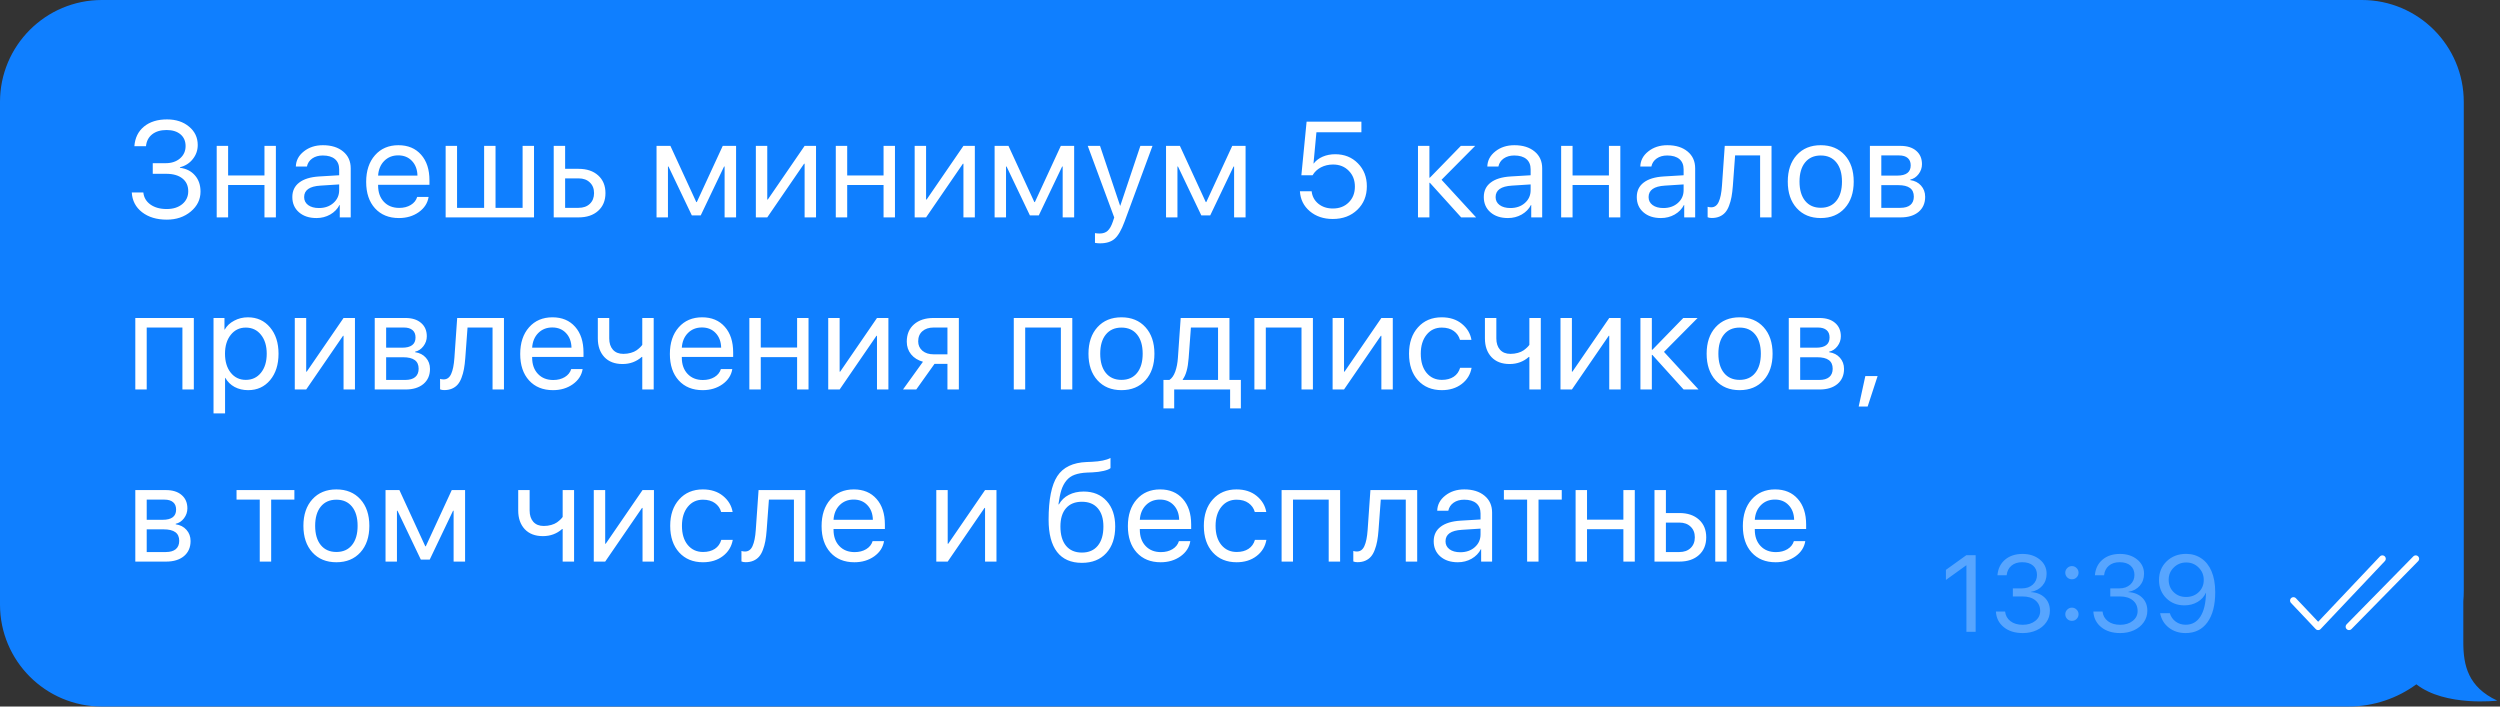
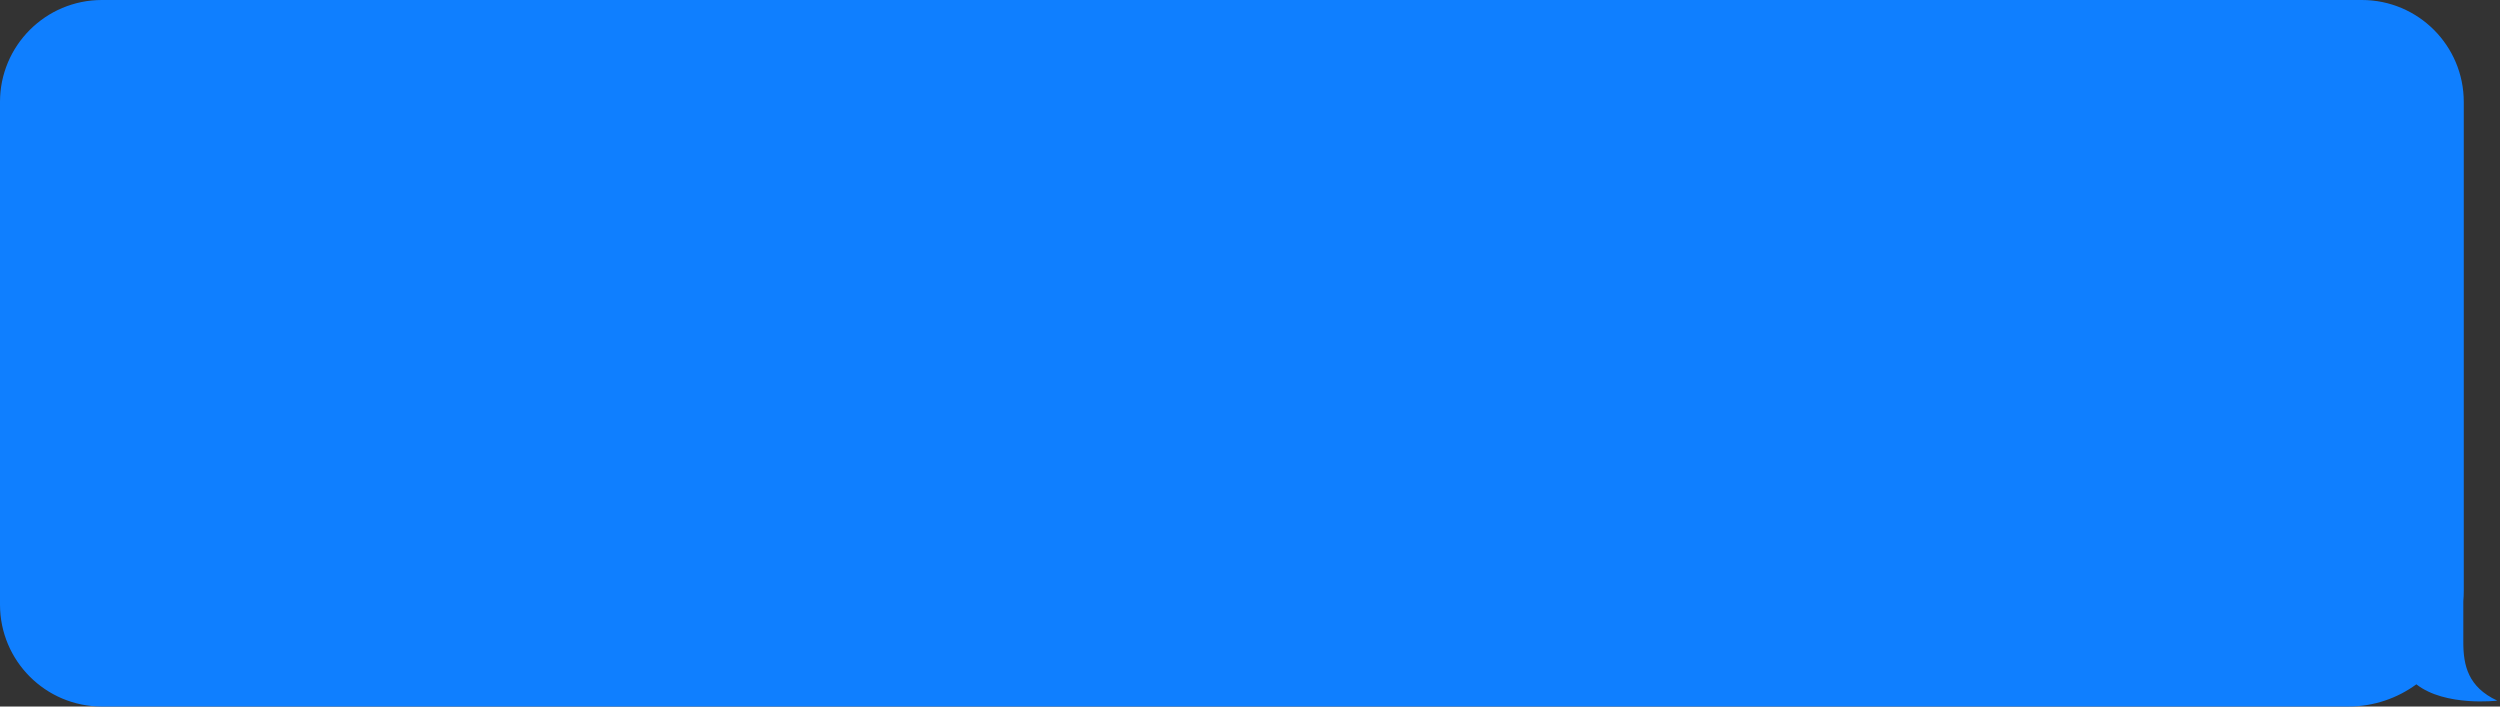
<svg xmlns="http://www.w3.org/2000/svg" width="276" height="78" viewBox="0 0 276 78" fill="none">
  <rect x="0" y="0" width="276" height="78" fill="#333333" stroke="none" />
  <path fill-rule="evenodd" clip-rule="evenodd" d="M11.25 0C5.037 0 0 5.037 0 11.25V66.75C0 72.963 5.037 78 11.25 78H259.25C262.061 78 264.659 77.09 266.767 75.549C269.949 78.04 275.7 77.35 275.7 77.35C272.473 75.848 271.95 73.469 271.95 70.894V66.388C271.983 66.013 272 65.634 272 65.25V11.25C272 5.037 266.963 0 260.75 0H11.25Z" fill="#0F7FFF" />
-   <path d="M253.197 66.303L255.925 69.188L263.015 61.688M259.334 69.188L266.697 61.688" stroke="white" stroke-width="0.75" stroke-linecap="round" stroke-linejoin="round" />
-   <path d="M16.864 19.188V18.016H18.292C18.936 18.016 19.464 17.84 19.874 17.489C20.284 17.132 20.489 16.678 20.489 16.127C20.489 15.58 20.301 15.148 19.925 14.83C19.549 14.513 19.037 14.354 18.387 14.354C17.733 14.354 17.203 14.513 16.798 14.83C16.398 15.148 16.17 15.585 16.117 16.141H14.835C14.903 15.223 15.257 14.501 15.897 13.973C16.541 13.446 17.389 13.182 18.439 13.182C19.425 13.182 20.235 13.448 20.87 13.98C21.51 14.508 21.83 15.184 21.83 16.009C21.83 16.595 21.646 17.115 21.28 17.569C20.919 18.023 20.448 18.321 19.867 18.463V18.521C20.57 18.614 21.124 18.898 21.529 19.371C21.935 19.84 22.137 20.433 22.137 21.151C22.137 22.02 21.778 22.755 21.061 23.355C20.343 23.951 19.461 24.249 18.416 24.249C17.303 24.249 16.393 23.976 15.685 23.429C14.977 22.877 14.598 22.149 14.549 21.246H15.824C15.882 21.803 16.144 22.247 16.607 22.579C17.076 22.911 17.674 23.077 18.402 23.077C19.11 23.077 19.684 22.896 20.123 22.535C20.562 22.169 20.782 21.695 20.782 21.114C20.782 20.509 20.567 20.038 20.138 19.701C19.708 19.359 19.112 19.188 18.351 19.188H16.864ZM29.197 24V20.426H25.184V24H23.924V16.105H25.184V19.371H29.197V16.105H30.457V24H29.197ZM35.21 22.967C35.855 22.967 36.387 22.782 36.807 22.411C37.232 22.035 37.444 21.564 37.444 20.997V20.36L35.379 20.492C34.178 20.565 33.577 20.987 33.577 21.759C33.577 22.125 33.724 22.418 34.017 22.638C34.314 22.857 34.712 22.967 35.21 22.967ZM34.939 24.073C34.139 24.073 33.494 23.861 33.006 23.436C32.517 23.011 32.273 22.45 32.273 21.752C32.273 21.073 32.527 20.541 33.035 20.155C33.543 19.764 34.275 19.54 35.232 19.481L37.444 19.349V18.69C37.444 18.202 37.288 17.826 36.975 17.562C36.663 17.298 36.216 17.166 35.635 17.166C35.176 17.166 34.788 17.276 34.471 17.496C34.158 17.716 33.963 18.011 33.885 18.382H32.661C32.681 17.718 32.976 17.162 33.548 16.712C34.119 16.258 34.82 16.031 35.65 16.031C36.582 16.031 37.327 16.263 37.884 16.727C38.44 17.186 38.719 17.804 38.719 18.58V24H37.51V22.63H37.481C37.256 23.07 36.914 23.421 36.455 23.685C35.996 23.944 35.491 24.073 34.939 24.073ZM43.962 17.152C43.342 17.152 42.827 17.357 42.417 17.767C42.012 18.177 41.787 18.717 41.743 19.386H46.087C46.072 18.717 45.869 18.177 45.479 17.767C45.093 17.357 44.587 17.152 43.962 17.152ZM46.057 21.744H47.317C47.209 22.423 46.848 22.982 46.233 23.421C45.618 23.856 44.888 24.073 44.043 24.073C42.935 24.073 42.053 23.714 41.399 22.997C40.75 22.279 40.425 21.307 40.425 20.081C40.425 18.856 40.75 17.875 41.399 17.137C42.048 16.4 42.91 16.031 43.984 16.031C45.039 16.031 45.874 16.38 46.489 17.079C47.105 17.772 47.412 18.714 47.412 19.906V20.404H41.743V20.477C41.743 21.229 41.956 21.83 42.38 22.279C42.805 22.728 43.369 22.953 44.072 22.953C44.566 22.953 44.99 22.845 45.347 22.63C45.708 22.411 45.945 22.115 46.057 21.744ZM49.199 24V16.105H50.459V22.945H53.447V16.105H54.707V22.945H57.695V16.105H58.955V24H49.199ZM63.876 19.693H62.39V22.945H63.876C64.394 22.945 64.807 22.799 65.114 22.506C65.427 22.208 65.583 21.812 65.583 21.319C65.583 20.826 65.427 20.433 65.114 20.14C64.807 19.842 64.394 19.693 63.876 19.693ZM61.13 24V16.105H62.39V18.639H63.876C64.78 18.639 65.5 18.88 66.037 19.364C66.574 19.847 66.843 20.499 66.843 21.319C66.843 22.14 66.574 22.791 66.037 23.275C65.5 23.758 64.78 24 63.876 24H61.13ZM73.742 24H72.482V16.105H74.013L76.869 22.308H76.928L79.791 16.105H81.263V24H79.996V18.382H79.938L77.36 23.78H76.378L73.8 18.382H73.742V24ZM84.706 24H83.446V16.105H84.706V22.03H84.764L88.829 16.105H90.089V24H88.829V18.075H88.77L84.706 24ZM97.545 24V20.426H93.531V24H92.271V16.105H93.531V19.371H97.545V16.105H98.804V24H97.545ZM102.239 24H100.979V16.105H102.239V22.03H102.298L106.363 16.105H107.622V24H106.363V18.075H106.304L102.239 24ZM111.065 24H109.805V16.105H111.336L114.192 22.308H114.251L117.114 16.105H118.587V24H117.319V18.382H117.261L114.683 23.78H113.701L111.123 18.382H111.065V24ZM121.443 26.864C121.252 26.864 121.067 26.847 120.886 26.812V25.736C121.033 25.765 121.206 25.78 121.406 25.78C121.772 25.78 122.065 25.68 122.285 25.48C122.505 25.284 122.695 24.95 122.856 24.476L123.01 24.007L120.088 16.105H121.443L123.655 22.704H123.684L125.896 16.105H127.236L124.145 24.483C123.808 25.396 123.447 26.021 123.061 26.358C122.68 26.695 122.141 26.864 121.443 26.864ZM129.99 24H128.73V16.105H130.261L133.117 22.308H133.176L136.04 16.105H137.512V24H136.245V18.382H136.186L133.608 23.78H132.626L130.048 18.382H129.99V24ZM147.135 24.176C146.124 24.176 145.28 23.89 144.601 23.319C143.927 22.748 143.563 22.013 143.51 21.114H144.806C144.865 21.676 145.111 22.135 145.546 22.491C145.98 22.843 146.515 23.019 147.15 23.019C147.868 23.019 148.451 22.794 148.9 22.345C149.354 21.895 149.581 21.314 149.581 20.602C149.581 19.889 149.354 19.305 148.9 18.851C148.451 18.392 147.875 18.163 147.172 18.163C146.679 18.163 146.232 18.268 145.831 18.477C145.431 18.688 145.123 18.978 144.909 19.349H143.671L144.249 13.431H150.299V14.603H145.333L145.011 18.045H145.04C145.28 17.728 145.607 17.479 146.022 17.298C146.442 17.118 146.903 17.027 147.406 17.027C148.422 17.027 149.257 17.362 149.911 18.031C150.57 18.695 150.9 19.54 150.9 20.565C150.9 21.625 150.548 22.491 149.845 23.165C149.142 23.839 148.239 24.176 147.135 24.176ZM159.146 19.847L162.962 24H161.314L157.864 20.184H157.806V24H156.546V16.105H157.806V19.613H157.864L161.278 16.105H162.86L159.146 19.847ZM166.748 22.967C167.393 22.967 167.925 22.782 168.345 22.411C168.77 22.035 168.982 21.564 168.982 20.997V20.36L166.917 20.492C165.716 20.565 165.115 20.987 165.115 21.759C165.115 22.125 165.262 22.418 165.555 22.638C165.852 22.857 166.25 22.967 166.748 22.967ZM166.477 24.073C165.677 24.073 165.032 23.861 164.544 23.436C164.056 23.011 163.811 22.45 163.811 21.752C163.811 21.073 164.065 20.541 164.573 20.155C165.081 19.764 165.813 19.54 166.77 19.481L168.982 19.349V18.69C168.982 18.202 168.826 17.826 168.514 17.562C168.201 17.298 167.754 17.166 167.173 17.166C166.714 17.166 166.326 17.276 166.009 17.496C165.696 17.716 165.501 18.011 165.423 18.382H164.2C164.219 17.718 164.515 17.162 165.086 16.712C165.657 16.258 166.358 16.031 167.188 16.031C168.121 16.031 168.865 16.263 169.422 16.727C169.978 17.186 170.257 17.804 170.257 18.58V24H169.048V22.63H169.019C168.794 23.07 168.453 23.421 167.994 23.685C167.535 23.944 167.029 24.073 166.477 24.073ZM177.625 24V20.426H173.611V24H172.351V16.105H173.611V19.371H177.625V16.105H178.884V24H177.625ZM183.638 22.967C184.282 22.967 184.814 22.782 185.234 22.411C185.659 22.035 185.871 21.564 185.871 20.997V20.36L183.806 20.492C182.605 20.565 182.004 20.987 182.004 21.759C182.004 22.125 182.151 22.418 182.444 22.638C182.742 22.857 183.139 22.967 183.638 22.967ZM183.367 24.073C182.566 24.073 181.921 23.861 181.433 23.436C180.945 23.011 180.701 22.45 180.701 21.752C180.701 21.073 180.954 20.541 181.462 20.155C181.97 19.764 182.702 19.54 183.659 19.481L185.871 19.349V18.69C185.871 18.202 185.715 17.826 185.403 17.562C185.09 17.298 184.643 17.166 184.062 17.166C183.603 17.166 183.215 17.276 182.898 17.496C182.585 17.716 182.39 18.011 182.312 18.382H181.089C181.108 17.718 181.404 17.162 181.975 16.712C182.546 16.258 183.247 16.031 184.077 16.031C185.01 16.031 185.754 16.263 186.311 16.727C186.868 17.186 187.146 17.804 187.146 18.58V24H185.937V22.63H185.908C185.683 23.07 185.342 23.421 184.883 23.685C184.424 23.944 183.918 24.073 183.367 24.073ZM191.306 20.536C191.271 20.99 191.223 21.39 191.159 21.737C191.096 22.084 191.005 22.408 190.888 22.711C190.776 23.014 190.634 23.263 190.463 23.458C190.297 23.648 190.09 23.797 189.841 23.905C189.592 24.012 189.306 24.066 188.984 24.066C188.803 24.066 188.649 24.039 188.522 23.985V22.828C188.64 22.867 188.771 22.887 188.918 22.887C189.289 22.887 189.565 22.686 189.746 22.286C189.931 21.881 190.051 21.288 190.105 20.506L190.412 16.105H195.576V24H194.316V17.159H191.555L191.306 20.536ZM203.661 22.982C203.002 23.709 202.118 24.073 201.01 24.073C199.902 24.073 199.018 23.709 198.359 22.982C197.699 22.254 197.37 21.278 197.37 20.052C197.37 18.827 197.699 17.85 198.359 17.123C199.018 16.395 199.902 16.031 201.01 16.031C202.118 16.031 203.002 16.395 203.661 17.123C204.321 17.85 204.65 18.827 204.65 20.052C204.65 21.278 204.321 22.254 203.661 22.982ZM201.01 22.938C201.747 22.938 202.321 22.684 202.731 22.176C203.146 21.664 203.354 20.956 203.354 20.052C203.354 19.144 203.146 18.436 202.731 17.928C202.321 17.42 201.747 17.166 201.01 17.166C200.273 17.166 199.696 17.423 199.281 17.936C198.871 18.443 198.666 19.149 198.666 20.052C198.666 20.956 198.874 21.664 199.289 22.176C199.704 22.684 200.278 22.938 201.01 22.938ZM209.66 17.159H207.697V19.386H209.454C210.446 19.386 210.941 19.01 210.941 18.258C210.941 17.901 210.831 17.63 210.612 17.445C210.392 17.254 210.075 17.159 209.66 17.159ZM209.564 20.44H207.697V22.945H209.806C210.285 22.945 210.651 22.84 210.905 22.63C211.159 22.416 211.286 22.108 211.286 21.707C211.286 21.278 211.144 20.96 210.861 20.755C210.578 20.545 210.145 20.44 209.564 20.44ZM206.437 24V16.105H209.821C210.553 16.105 211.129 16.285 211.549 16.646C211.974 17.008 212.186 17.501 212.186 18.126C212.186 18.526 212.062 18.89 211.813 19.217C211.564 19.544 211.259 19.747 210.897 19.825V19.884C211.391 19.952 211.786 20.155 212.084 20.492C212.387 20.829 212.538 21.241 212.538 21.73C212.538 22.428 212.296 22.982 211.813 23.392C211.329 23.797 210.67 24 209.835 24H206.437ZM20.138 43V36.159H16.197V43H14.938V35.105H21.398V43H20.138ZM27.366 35.031C28.377 35.031 29.193 35.402 29.813 36.145C30.438 36.882 30.75 37.851 30.75 39.052C30.75 40.253 30.44 41.225 29.82 41.967C29.2 42.705 28.392 43.073 27.396 43.073C26.839 43.073 26.341 42.956 25.901 42.722C25.467 42.487 25.125 42.153 24.876 41.718H24.847V45.637H23.573V35.105H24.781V36.386H24.81C25.04 35.976 25.386 35.649 25.85 35.405C26.314 35.156 26.82 35.031 27.366 35.031ZM27.132 41.938C27.83 41.938 28.389 41.677 28.809 41.154C29.234 40.627 29.447 39.926 29.447 39.052C29.447 38.183 29.234 37.485 28.809 36.958C28.389 36.43 27.83 36.166 27.132 36.166C26.453 36.166 25.901 36.433 25.477 36.965C25.052 37.497 24.84 38.193 24.84 39.052C24.84 39.912 25.049 40.607 25.469 41.14C25.894 41.672 26.448 41.938 27.132 41.938ZM33.804 43H32.544V35.105H33.804V41.03H33.863L37.928 35.105H39.187V43H37.928V37.075H37.869L33.804 43ZM44.592 36.159H42.63V38.386H44.387C45.379 38.386 45.874 38.01 45.874 37.258C45.874 36.901 45.764 36.63 45.544 36.445C45.325 36.254 45.007 36.159 44.592 36.159ZM44.497 39.44H42.63V41.945H44.739C45.217 41.945 45.584 41.84 45.837 41.63C46.091 41.416 46.218 41.108 46.218 40.708C46.218 40.278 46.077 39.961 45.794 39.755C45.51 39.545 45.078 39.44 44.497 39.44ZM41.37 43V35.105H44.754C45.486 35.105 46.062 35.285 46.482 35.647C46.907 36.008 47.119 36.501 47.119 37.126C47.119 37.526 46.995 37.89 46.746 38.217C46.497 38.544 46.191 38.747 45.83 38.825V38.884C46.323 38.952 46.719 39.155 47.017 39.492C47.319 39.829 47.471 40.241 47.471 40.73C47.471 41.428 47.229 41.982 46.746 42.392C46.262 42.797 45.603 43 44.768 43H41.37ZM51.367 39.536C51.333 39.99 51.284 40.39 51.221 40.737C51.157 41.084 51.067 41.408 50.95 41.711C50.837 42.014 50.696 42.263 50.525 42.458C50.359 42.648 50.151 42.797 49.902 42.905C49.653 43.012 49.367 43.066 49.045 43.066C48.864 43.066 48.711 43.039 48.584 42.985V41.828C48.701 41.867 48.833 41.887 48.979 41.887C49.35 41.887 49.626 41.687 49.807 41.286C49.992 40.881 50.112 40.288 50.166 39.506L50.473 35.105H55.637V43H54.377V36.159H51.616L51.367 39.536ZM60.969 36.152C60.349 36.152 59.834 36.357 59.423 36.767C59.018 37.177 58.793 37.717 58.749 38.386H63.093C63.078 37.717 62.875 37.177 62.485 36.767C62.099 36.357 61.594 36.152 60.969 36.152ZM63.063 40.744H64.323C64.216 41.423 63.854 41.982 63.239 42.421C62.624 42.856 61.894 43.073 61.049 43.073C59.941 43.073 59.059 42.714 58.405 41.997C57.756 41.279 57.431 40.307 57.431 39.081C57.431 37.856 57.756 36.874 58.405 36.137C59.055 35.4 59.916 35.031 60.991 35.031C62.045 35.031 62.88 35.38 63.496 36.079C64.111 36.772 64.418 37.714 64.418 38.906V39.404H58.749V39.477C58.749 40.229 58.962 40.83 59.387 41.279C59.812 41.728 60.375 41.953 61.079 41.953C61.572 41.953 61.996 41.845 62.353 41.63C62.714 41.411 62.951 41.115 63.063 40.744ZM72.167 43H70.907V39.404H70.849C70.258 39.926 69.55 40.188 68.725 40.188C67.87 40.188 67.201 39.931 66.718 39.419C66.239 38.901 66 38.215 66 37.36V35.105H67.26V37.36C67.26 37.888 67.397 38.305 67.67 38.613C67.944 38.916 68.327 39.067 68.82 39.067C69.113 39.067 69.386 39.03 69.64 38.957C69.899 38.884 70.112 38.789 70.278 38.671C70.444 38.549 70.573 38.442 70.666 38.349C70.763 38.256 70.844 38.164 70.907 38.071V35.105H72.167V43ZM77.492 36.152C76.871 36.152 76.356 36.357 75.946 36.767C75.541 37.177 75.316 37.717 75.272 38.386H79.616C79.601 37.717 79.398 37.177 79.008 36.767C78.622 36.357 78.117 36.152 77.492 36.152ZM79.586 40.744H80.846C80.739 41.423 80.377 41.982 79.762 42.421C79.147 42.856 78.417 43.073 77.572 43.073C76.464 43.073 75.582 42.714 74.928 41.997C74.279 41.279 73.954 40.307 73.954 39.081C73.954 37.856 74.279 36.874 74.928 36.137C75.578 35.4 76.439 35.031 77.513 35.031C78.568 35.031 79.403 35.38 80.018 36.079C80.634 36.772 80.941 37.714 80.941 38.906V39.404H75.272V39.477C75.272 40.229 75.485 40.83 75.909 41.279C76.334 41.728 76.898 41.953 77.601 41.953C78.095 41.953 78.519 41.845 78.876 41.63C79.237 41.411 79.474 41.115 79.586 40.744ZM88.001 43V39.426H83.988V43H82.728V35.105H83.988V38.371H88.001V35.105H89.261V43H88.001ZM92.696 43H91.436V35.105H92.696V41.03H92.755L96.82 35.105H98.079V43H96.82V37.075H96.761L92.696 43ZM103.074 39.118H104.598V36.159H103.074C102.552 36.159 102.137 36.296 101.829 36.569C101.521 36.838 101.368 37.211 101.368 37.69C101.368 38.11 101.524 38.454 101.836 38.723C102.149 38.986 102.561 39.118 103.074 39.118ZM104.598 43V40.173H103.169L101.155 43H99.69L101.895 39.938C101.338 39.782 100.901 39.509 100.584 39.118C100.267 38.727 100.108 38.261 100.108 37.719C100.108 36.909 100.374 36.272 100.906 35.808C101.443 35.339 102.166 35.105 103.074 35.105H105.857V43H104.598ZM117.121 43V36.159H113.181V43H111.921V35.105H118.381V43H117.121ZM126.459 41.982C125.8 42.709 124.916 43.073 123.808 43.073C122.7 43.073 121.816 42.709 121.157 41.982C120.498 41.254 120.168 40.278 120.168 39.052C120.168 37.827 120.498 36.85 121.157 36.123C121.816 35.395 122.7 35.031 123.808 35.031C124.916 35.031 125.8 35.395 126.459 36.123C127.119 36.85 127.448 37.827 127.448 39.052C127.448 40.278 127.119 41.254 126.459 41.982ZM123.808 41.938C124.545 41.938 125.119 41.684 125.529 41.176C125.944 40.664 126.152 39.956 126.152 39.052C126.152 38.144 125.944 37.436 125.529 36.928C125.119 36.42 124.545 36.166 123.808 36.166C123.071 36.166 122.495 36.423 122.08 36.936C121.669 37.443 121.464 38.149 121.464 39.052C121.464 39.956 121.672 40.664 122.087 41.176C122.502 41.684 123.076 41.938 123.808 41.938ZM134.472 41.945V36.159H131.476L131.227 39.536C131.144 40.644 130.927 41.428 130.575 41.887V41.945H134.472ZM129.631 45.087H128.444V41.945H129.103C129.377 41.765 129.591 41.457 129.748 41.023C129.904 40.583 130.002 40.078 130.041 39.506L130.348 35.105H135.732V41.945H136.991V45.087H135.805V43H129.631V45.087ZM143.685 43V36.159H139.745V43H138.485V35.105H144.945V43H143.685ZM148.38 43H147.12V35.105H148.38V41.03H148.439L152.503 35.105H153.763V43H152.503V37.075H152.445L148.38 43ZM162.449 37.522H161.182C161.07 37.116 160.841 36.789 160.494 36.54C160.147 36.291 159.705 36.166 159.168 36.166C158.475 36.166 157.916 36.43 157.491 36.958C157.066 37.485 156.854 38.183 156.854 39.052C156.854 39.941 157.066 40.644 157.491 41.162C157.921 41.679 158.485 41.938 159.183 41.938C159.705 41.938 160.14 41.823 160.487 41.594C160.833 41.364 161.07 41.035 161.197 40.605H162.464C162.332 41.342 161.968 41.938 161.373 42.392C160.777 42.846 160.045 43.073 159.176 43.073C158.082 43.073 157.205 42.712 156.546 41.989C155.887 41.262 155.557 40.283 155.557 39.052C155.557 37.841 155.887 36.87 156.546 36.137C157.205 35.4 158.077 35.031 159.161 35.031C160.059 35.031 160.802 35.27 161.387 35.749C161.973 36.227 162.327 36.818 162.449 37.522ZM170.103 43H168.843V39.404H168.785C168.194 39.926 167.486 40.188 166.661 40.188C165.806 40.188 165.137 39.931 164.654 39.419C164.175 38.901 163.936 38.215 163.936 37.36V35.105H165.196V37.36C165.196 37.888 165.332 38.305 165.606 38.613C165.879 38.916 166.263 39.067 166.756 39.067C167.049 39.067 167.322 39.03 167.576 38.957C167.835 38.884 168.047 38.789 168.213 38.671C168.379 38.549 168.509 38.442 168.601 38.349C168.699 38.256 168.78 38.164 168.843 38.071V35.105H170.103V43ZM173.538 43H172.278V35.105H173.538V41.03H173.596L177.661 35.105H178.921V43H177.661V37.075H177.603L173.538 43ZM183.703 38.847L187.519 43H185.871L182.422 39.184H182.363V43H181.103V35.105H182.363V38.613H182.422L185.835 35.105H187.417L183.703 38.847ZM194.704 41.982C194.045 42.709 193.161 43.073 192.053 43.073C190.944 43.073 190.061 42.709 189.401 41.982C188.742 41.254 188.413 40.278 188.413 39.052C188.413 37.827 188.742 36.85 189.401 36.123C190.061 35.395 190.944 35.031 192.053 35.031C193.161 35.031 194.045 35.395 194.704 36.123C195.363 36.85 195.693 37.827 195.693 39.052C195.693 40.278 195.363 41.254 194.704 41.982ZM192.053 41.938C192.79 41.938 193.364 41.684 193.774 41.176C194.189 40.664 194.396 39.956 194.396 39.052C194.396 38.144 194.189 37.436 193.774 36.928C193.364 36.42 192.79 36.166 192.053 36.166C191.315 36.166 190.739 36.423 190.324 36.936C189.914 37.443 189.709 38.149 189.709 39.052C189.709 39.956 189.917 40.664 190.332 41.176C190.747 41.684 191.32 41.938 192.053 41.938ZM200.702 36.159H198.739V38.386H200.497C201.488 38.386 201.984 38.01 201.984 37.258C201.984 36.901 201.874 36.63 201.654 36.445C201.435 36.254 201.117 36.159 200.702 36.159ZM200.607 39.44H198.739V41.945H200.849C201.327 41.945 201.694 41.84 201.947 41.63C202.201 41.416 202.328 41.108 202.328 40.708C202.328 40.278 202.187 39.961 201.904 39.755C201.62 39.545 201.188 39.44 200.607 39.44ZM197.48 43V35.105H200.863C201.596 35.105 202.172 35.285 202.592 35.647C203.017 36.008 203.229 36.501 203.229 37.126C203.229 37.526 203.105 37.89 202.856 38.217C202.607 38.544 202.301 38.747 201.94 38.825V38.884C202.433 38.952 202.829 39.155 203.127 39.492C203.429 39.829 203.581 40.241 203.581 40.73C203.581 41.428 203.339 41.982 202.856 42.392C202.372 42.797 201.713 43 200.878 43H197.48ZM206.188 44.882H205.199L205.932 41.52H207.287L206.188 44.882ZM18.16 55.159H16.197V57.386H17.955C18.946 57.386 19.442 57.01 19.442 56.258C19.442 55.901 19.332 55.63 19.112 55.445C18.893 55.254 18.575 55.159 18.16 55.159ZM18.065 58.44H16.197V60.945H18.307C18.785 60.945 19.151 60.84 19.405 60.63C19.659 60.416 19.786 60.108 19.786 59.708C19.786 59.278 19.645 58.961 19.361 58.755C19.078 58.545 18.646 58.44 18.065 58.44ZM14.938 62V54.105H18.321C19.054 54.105 19.63 54.285 20.05 54.647C20.475 55.008 20.687 55.501 20.687 56.126C20.687 56.526 20.562 56.89 20.314 57.217C20.064 57.544 19.759 57.747 19.398 57.825V57.884C19.891 57.952 20.287 58.155 20.584 58.492C20.887 58.829 21.039 59.241 21.039 59.73C21.039 60.428 20.797 60.982 20.314 61.392C19.83 61.797 19.171 62 18.336 62H14.938ZM32.5 54.105V55.159H29.937V62H28.677V55.159H26.114V54.105H32.5ZM39.788 60.982C39.129 61.709 38.245 62.073 37.136 62.073C36.028 62.073 35.144 61.709 34.485 60.982C33.826 60.254 33.496 59.278 33.496 58.052C33.496 56.827 33.826 55.85 34.485 55.123C35.144 54.395 36.028 54.031 37.136 54.031C38.245 54.031 39.129 54.395 39.788 55.123C40.447 55.85 40.776 56.827 40.776 58.052C40.776 59.278 40.447 60.254 39.788 60.982ZM37.136 60.938C37.874 60.938 38.447 60.684 38.858 60.176C39.273 59.664 39.48 58.956 39.48 58.052C39.48 57.144 39.273 56.436 38.858 55.928C38.447 55.42 37.874 55.166 37.136 55.166C36.399 55.166 35.823 55.423 35.408 55.936C34.998 56.443 34.793 57.149 34.793 58.052C34.793 58.956 35 59.664 35.415 60.176C35.83 60.684 36.404 60.938 37.136 60.938ZM43.823 62H42.563V54.105H44.094L46.95 60.308H47.009L49.873 54.105H51.345V62H50.078V56.382H50.019L47.441 61.78H46.46L43.882 56.382H43.823V62ZM63.378 62H62.118V58.404H62.06C61.469 58.926 60.761 59.188 59.936 59.188C59.081 59.188 58.412 58.931 57.929 58.419C57.45 57.901 57.211 57.215 57.211 56.36V54.105H58.471V56.36C58.471 56.888 58.608 57.305 58.881 57.613C59.154 57.916 59.538 58.067 60.031 58.067C60.324 58.067 60.597 58.03 60.851 57.957C61.11 57.884 61.322 57.789 61.488 57.671C61.654 57.549 61.784 57.442 61.877 57.349C61.974 57.256 62.055 57.164 62.118 57.071V54.105H63.378V62ZM66.813 62H65.553V54.105H66.813V60.03H66.871L70.936 54.105H72.196V62H70.936V56.075H70.878L66.813 62ZM80.882 56.522H79.615C79.503 56.116 79.273 55.789 78.927 55.54C78.58 55.291 78.138 55.166 77.601 55.166C76.908 55.166 76.349 55.43 75.924 55.958C75.499 56.485 75.287 57.183 75.287 58.052C75.287 58.941 75.499 59.644 75.924 60.162C76.354 60.679 76.918 60.938 77.616 60.938C78.138 60.938 78.573 60.823 78.919 60.594C79.266 60.364 79.503 60.035 79.63 59.605H80.897C80.765 60.342 80.401 60.938 79.806 61.392C79.21 61.846 78.478 62.073 77.608 62.073C76.515 62.073 75.638 61.712 74.979 60.989C74.32 60.262 73.99 59.283 73.99 58.052C73.99 56.841 74.32 55.87 74.979 55.137C75.638 54.4 76.51 54.031 77.594 54.031C78.492 54.031 79.234 54.27 79.82 54.749C80.406 55.227 80.76 55.818 80.882 56.522ZM84.639 58.536C84.605 58.99 84.556 59.39 84.493 59.737C84.429 60.084 84.339 60.408 84.222 60.711C84.11 61.014 83.968 61.263 83.797 61.458C83.631 61.648 83.424 61.797 83.174 61.905C82.925 62.012 82.64 62.066 82.318 62.066C82.137 62.066 81.983 62.039 81.856 61.985V60.828C81.973 60.867 82.105 60.887 82.252 60.887C82.623 60.887 82.899 60.687 83.079 60.286C83.265 59.881 83.385 59.288 83.438 58.506L83.746 54.105H88.909V62H87.65V55.159H84.888L84.639 58.536ZM94.241 55.152C93.621 55.152 93.106 55.357 92.696 55.767C92.29 56.177 92.066 56.717 92.022 57.386H96.365C96.35 56.717 96.148 56.177 95.757 55.767C95.371 55.357 94.866 55.152 94.241 55.152ZM96.336 59.744H97.596C97.488 60.423 97.127 60.982 96.512 61.421C95.896 61.856 95.166 62.073 94.322 62.073C93.213 62.073 92.332 61.714 91.678 60.997C91.028 60.279 90.704 59.307 90.704 58.081C90.704 56.856 91.028 55.874 91.678 55.137C92.327 54.4 93.189 54.031 94.263 54.031C95.318 54.031 96.153 54.38 96.768 55.079C97.383 55.772 97.691 56.714 97.691 57.906V58.404H92.022V58.477C92.022 59.229 92.234 59.83 92.659 60.279C93.084 60.728 93.648 60.953 94.351 60.953C94.844 60.953 95.269 60.845 95.625 60.63C95.987 60.411 96.224 60.115 96.336 59.744ZM104.626 62H103.367V54.105H104.626V60.03H104.685L108.75 54.105H110.01V62H108.75V56.075H108.691L104.626 62ZM119.443 62.139C118.232 62.139 117.316 61.736 116.696 60.931C116.076 60.125 115.766 58.938 115.766 57.371C115.766 55.149 116.086 53.548 116.725 52.566C117.365 51.585 118.449 51.065 119.977 51.006L120.541 50.984C121.459 50.94 122.145 50.799 122.599 50.56V51.68C122.472 51.797 122.218 51.9 121.838 51.988C121.462 52.076 121.049 52.129 120.6 52.149L120.029 52.171C119.477 52.195 119.015 52.276 118.644 52.413C118.278 52.544 117.973 52.759 117.729 53.057C117.489 53.35 117.304 53.702 117.172 54.112C117.045 54.517 116.938 55.04 116.85 55.679H116.908C117.167 55.22 117.531 54.871 118 54.632C118.473 54.388 119.018 54.266 119.633 54.266C120.697 54.266 121.545 54.615 122.174 55.313C122.804 56.006 123.119 56.944 123.119 58.126C123.119 59.366 122.79 60.345 122.131 61.062C121.476 61.78 120.58 62.139 119.443 62.139ZM117.685 60.249C118.1 60.752 118.686 61.004 119.443 61.004C120.199 61.004 120.783 60.752 121.193 60.249C121.608 59.747 121.816 59.039 121.816 58.126C121.816 57.256 121.608 56.585 121.193 56.111C120.783 55.633 120.199 55.394 119.443 55.394C118.686 55.394 118.1 55.633 117.685 56.111C117.275 56.585 117.07 57.256 117.07 58.126C117.07 59.039 117.275 59.747 117.685 60.249ZM128.056 55.152C127.435 55.152 126.92 55.357 126.51 55.767C126.105 56.177 125.88 56.717 125.836 57.386H130.18C130.165 56.717 129.962 56.177 129.572 55.767C129.186 55.357 128.681 55.152 128.056 55.152ZM130.15 59.744H131.41C131.303 60.423 130.941 60.982 130.326 61.421C129.711 61.856 128.981 62.073 128.136 62.073C127.028 62.073 126.146 61.714 125.492 60.997C124.843 60.279 124.518 59.307 124.518 58.081C124.518 56.856 124.843 55.874 125.492 55.137C126.141 54.4 127.003 54.031 128.078 54.031C129.132 54.031 129.967 54.38 130.582 55.079C131.198 55.772 131.505 56.714 131.505 57.906V58.404H125.836V58.477C125.836 59.229 126.049 59.83 126.474 60.279C126.898 60.728 127.462 60.953 128.165 60.953C128.659 60.953 129.083 60.845 129.44 60.63C129.801 60.411 130.038 60.115 130.15 59.744ZM139.796 56.522H138.529C138.417 56.116 138.187 55.789 137.84 55.54C137.494 55.291 137.052 55.166 136.515 55.166C135.821 55.166 135.262 55.43 134.837 55.958C134.413 56.485 134.2 57.183 134.2 58.052C134.2 58.941 134.413 59.644 134.837 60.162C135.267 60.679 135.831 60.938 136.529 60.938C137.052 60.938 137.486 60.823 137.833 60.594C138.18 60.364 138.417 60.035 138.544 59.605H139.811C139.679 60.342 139.315 60.938 138.719 61.392C138.124 61.846 137.391 62.073 136.522 62.073C135.428 62.073 134.552 61.712 133.893 60.989C133.233 60.262 132.904 59.283 132.904 58.052C132.904 56.841 133.233 55.87 133.893 55.137C134.552 54.4 135.423 54.031 136.507 54.031C137.406 54.031 138.148 54.27 138.734 54.749C139.32 55.227 139.674 55.818 139.796 56.522ZM146.688 62V55.159H142.747V62H141.488V54.105H147.948V62H146.688ZM152.188 58.536C152.154 58.99 152.105 59.39 152.041 59.737C151.978 60.084 151.888 60.408 151.77 60.711C151.658 61.014 151.517 61.263 151.346 61.458C151.18 61.648 150.972 61.797 150.723 61.905C150.474 62.012 150.188 62.066 149.866 62.066C149.686 62.066 149.532 62.039 149.405 61.985V60.828C149.522 60.867 149.654 60.887 149.8 60.887C150.171 60.887 150.447 60.687 150.628 60.286C150.813 59.881 150.933 59.288 150.987 58.506L151.294 54.105H156.458V62H155.198V55.159H152.437L152.188 58.536ZM161.218 60.967C161.863 60.967 162.395 60.782 162.815 60.411C163.24 60.035 163.452 59.563 163.452 58.997V58.36L161.387 58.492C160.186 58.565 159.585 58.987 159.585 59.759C159.585 60.125 159.732 60.418 160.025 60.638C160.322 60.857 160.72 60.967 161.218 60.967ZM160.947 62.073C160.147 62.073 159.502 61.861 159.014 61.436C158.526 61.011 158.281 60.45 158.281 59.752C158.281 59.073 158.535 58.541 159.043 58.155C159.551 57.764 160.283 57.54 161.24 57.481L163.452 57.349V56.69C163.452 56.202 163.296 55.826 162.984 55.562C162.671 55.298 162.224 55.166 161.643 55.166C161.184 55.166 160.796 55.276 160.479 55.496C160.166 55.716 159.971 56.011 159.893 56.382H158.67C158.689 55.718 158.985 55.162 159.556 54.712C160.127 54.258 160.828 54.031 161.658 54.031C162.59 54.031 163.335 54.263 163.892 54.727C164.448 55.186 164.727 55.804 164.727 56.58V62H163.518V60.63H163.489C163.264 61.07 162.923 61.421 162.464 61.685C162.005 61.944 161.499 62.073 160.947 62.073ZM172.417 54.105V55.159H169.853V62H168.594V55.159H166.03V54.105H172.417ZM179.221 62V58.426H175.207V62H173.947V54.105H175.207V57.371H179.221V54.105H180.48V62H179.221ZM189.364 62V54.105H190.624V62H189.364ZM185.402 57.693H183.915V60.945H185.402C185.92 60.945 186.332 60.799 186.64 60.506C186.952 60.208 187.109 59.812 187.109 59.319C187.109 58.826 186.952 58.433 186.64 58.14C186.332 57.842 185.92 57.693 185.402 57.693ZM182.655 62V54.105H183.915V56.639H185.402C186.305 56.639 187.026 56.88 187.563 57.364C188.1 57.847 188.368 58.499 188.368 59.319C188.368 60.14 188.1 60.791 187.563 61.275C187.026 61.758 186.305 62 185.402 62H182.655ZM195.949 55.152C195.329 55.152 194.813 55.357 194.403 55.767C193.998 56.177 193.773 56.717 193.729 57.386H198.073C198.058 56.717 197.855 56.177 197.465 55.767C197.079 55.357 196.574 55.152 195.949 55.152ZM198.043 59.744H199.303C199.196 60.423 198.834 60.982 198.219 61.421C197.604 61.856 196.874 62.073 196.029 62.073C194.921 62.073 194.039 61.714 193.385 60.997C192.736 60.279 192.411 59.307 192.411 58.081C192.411 56.856 192.736 55.874 193.385 55.137C194.035 54.4 194.896 54.031 195.971 54.031C197.025 54.031 197.86 54.38 198.476 55.079C199.091 55.772 199.398 56.714 199.398 57.906V58.404H193.729V58.477C193.729 59.229 193.942 59.83 194.367 60.279C194.791 60.728 195.355 60.953 196.059 60.953C196.552 60.953 196.976 60.845 197.333 60.63C197.694 60.411 197.931 60.115 198.043 59.744Z" fill="white" />
-   <path opacity="0.3" d="M217.092 69.75V62.414H217.068L214.83 64.025V62.912L217.08 61.295H218.111V69.75H217.092ZM222.219 65.848V64.957H223.232C223.717 64.957 224.113 64.818 224.422 64.541C224.73 64.26 224.885 63.904 224.885 63.475C224.885 63.045 224.742 62.703 224.457 62.449C224.172 62.195 223.767 62.068 223.244 62.068C222.76 62.068 222.365 62.197 222.06 62.455C221.756 62.713 221.58 63.065 221.533 63.51H220.519C220.578 62.791 220.855 62.219 221.351 61.793C221.851 61.367 222.498 61.154 223.291 61.154C224.052 61.154 224.685 61.359 225.189 61.77C225.693 62.18 225.945 62.701 225.945 63.334C225.945 63.861 225.789 64.305 225.476 64.664C225.164 65.023 224.742 65.25 224.211 65.344V65.367C224.851 65.406 225.361 65.611 225.74 65.982C226.119 66.35 226.308 66.83 226.308 67.424C226.308 67.897 226.176 68.322 225.91 68.701C225.644 69.08 225.285 69.373 224.832 69.58C224.379 69.787 223.877 69.891 223.326 69.891C222.451 69.891 221.746 69.672 221.211 69.234C220.676 68.797 220.388 68.223 220.349 67.512H221.363C221.41 67.953 221.607 68.309 221.955 68.578C222.302 68.844 222.756 68.977 223.314 68.977C223.873 68.977 224.332 68.834 224.691 68.549C225.054 68.264 225.236 67.9 225.236 67.459C225.236 66.963 225.06 66.57 224.709 66.281C224.361 65.992 223.885 65.848 223.279 65.848H222.219ZM229.255 68.332C229.115 68.473 228.943 68.543 228.74 68.543C228.537 68.543 228.363 68.473 228.218 68.332C228.078 68.188 228.007 68.014 228.007 67.811C228.007 67.611 228.08 67.441 228.224 67.301C228.369 67.156 228.541 67.084 228.74 67.084C228.939 67.084 229.111 67.156 229.255 67.301C229.4 67.441 229.472 67.611 229.472 67.811C229.472 68.014 229.4 68.188 229.255 68.332ZM229.255 63.744C229.115 63.885 228.943 63.955 228.74 63.955C228.537 63.955 228.363 63.885 228.218 63.744C228.078 63.6 228.007 63.426 228.007 63.223C228.007 63.027 228.08 62.857 228.224 62.713C228.369 62.568 228.541 62.496 228.74 62.496C228.939 62.496 229.111 62.568 229.255 62.713C229.4 62.857 229.472 63.027 229.472 63.223C229.472 63.426 229.4 63.6 229.255 63.744ZM232.976 65.848V64.957H233.99C234.474 64.957 234.87 64.818 235.179 64.541C235.488 64.26 235.642 63.904 235.642 63.475C235.642 63.045 235.499 62.703 235.214 62.449C234.929 62.195 234.525 62.068 234.001 62.068C233.517 62.068 233.122 62.197 232.818 62.455C232.513 62.713 232.337 63.065 232.29 63.51H231.277C231.335 62.791 231.613 62.219 232.109 61.793C232.609 61.367 233.255 61.154 234.048 61.154C234.81 61.154 235.443 61.359 235.947 61.77C236.45 62.18 236.702 62.701 236.702 63.334C236.702 63.861 236.546 64.305 236.234 64.664C235.921 65.023 235.499 65.25 234.968 65.344V65.367C235.609 65.406 236.118 65.611 236.497 65.982C236.876 66.35 237.066 66.83 237.066 67.424C237.066 67.897 236.933 68.322 236.667 68.701C236.402 69.08 236.042 69.373 235.589 69.58C235.136 69.787 234.634 69.891 234.083 69.891C233.208 69.891 232.503 69.672 231.968 69.234C231.433 68.797 231.146 68.223 231.107 67.512H232.12C232.167 67.953 232.365 68.309 232.712 68.578C233.06 68.844 233.513 68.977 234.072 68.977C234.63 68.977 235.089 68.834 235.448 68.549C235.812 68.264 235.993 67.9 235.993 67.459C235.993 66.963 235.818 66.57 235.466 66.281C235.118 65.992 234.642 65.848 234.036 65.848H232.976ZM241.284 69.891C240.565 69.891 239.95 69.691 239.438 69.293C238.927 68.894 238.606 68.363 238.478 67.699H239.55C239.663 68.082 239.878 68.391 240.194 68.625C240.511 68.856 240.878 68.971 241.296 68.971C241.999 68.971 242.544 68.666 242.931 68.057C243.321 67.443 243.524 66.574 243.54 65.449H243.534H243.522C243.343 65.867 243.038 66.203 242.608 66.457C242.183 66.707 241.7 66.832 241.161 66.832C240.356 66.832 239.687 66.566 239.151 66.035C238.62 65.504 238.355 64.838 238.355 64.037C238.355 63.201 238.636 62.512 239.198 61.969C239.765 61.422 240.481 61.148 241.349 61.148C241.985 61.148 242.546 61.315 243.03 61.647C243.515 61.975 243.886 62.441 244.144 63.047C244.421 63.688 244.56 64.465 244.56 65.379C244.56 66.805 244.272 67.914 243.698 68.707C243.124 69.496 242.319 69.891 241.284 69.891ZM241.343 65.906C241.901 65.906 242.366 65.728 242.737 65.373C243.108 65.018 243.294 64.57 243.294 64.031C243.294 63.488 243.106 63.031 242.731 62.66C242.36 62.285 241.903 62.098 241.36 62.098C240.817 62.098 240.358 62.283 239.983 62.654C239.608 63.022 239.421 63.471 239.421 64.002C239.421 64.553 239.603 65.008 239.966 65.367C240.329 65.727 240.788 65.906 241.343 65.906Z" fill="white" />
</svg>